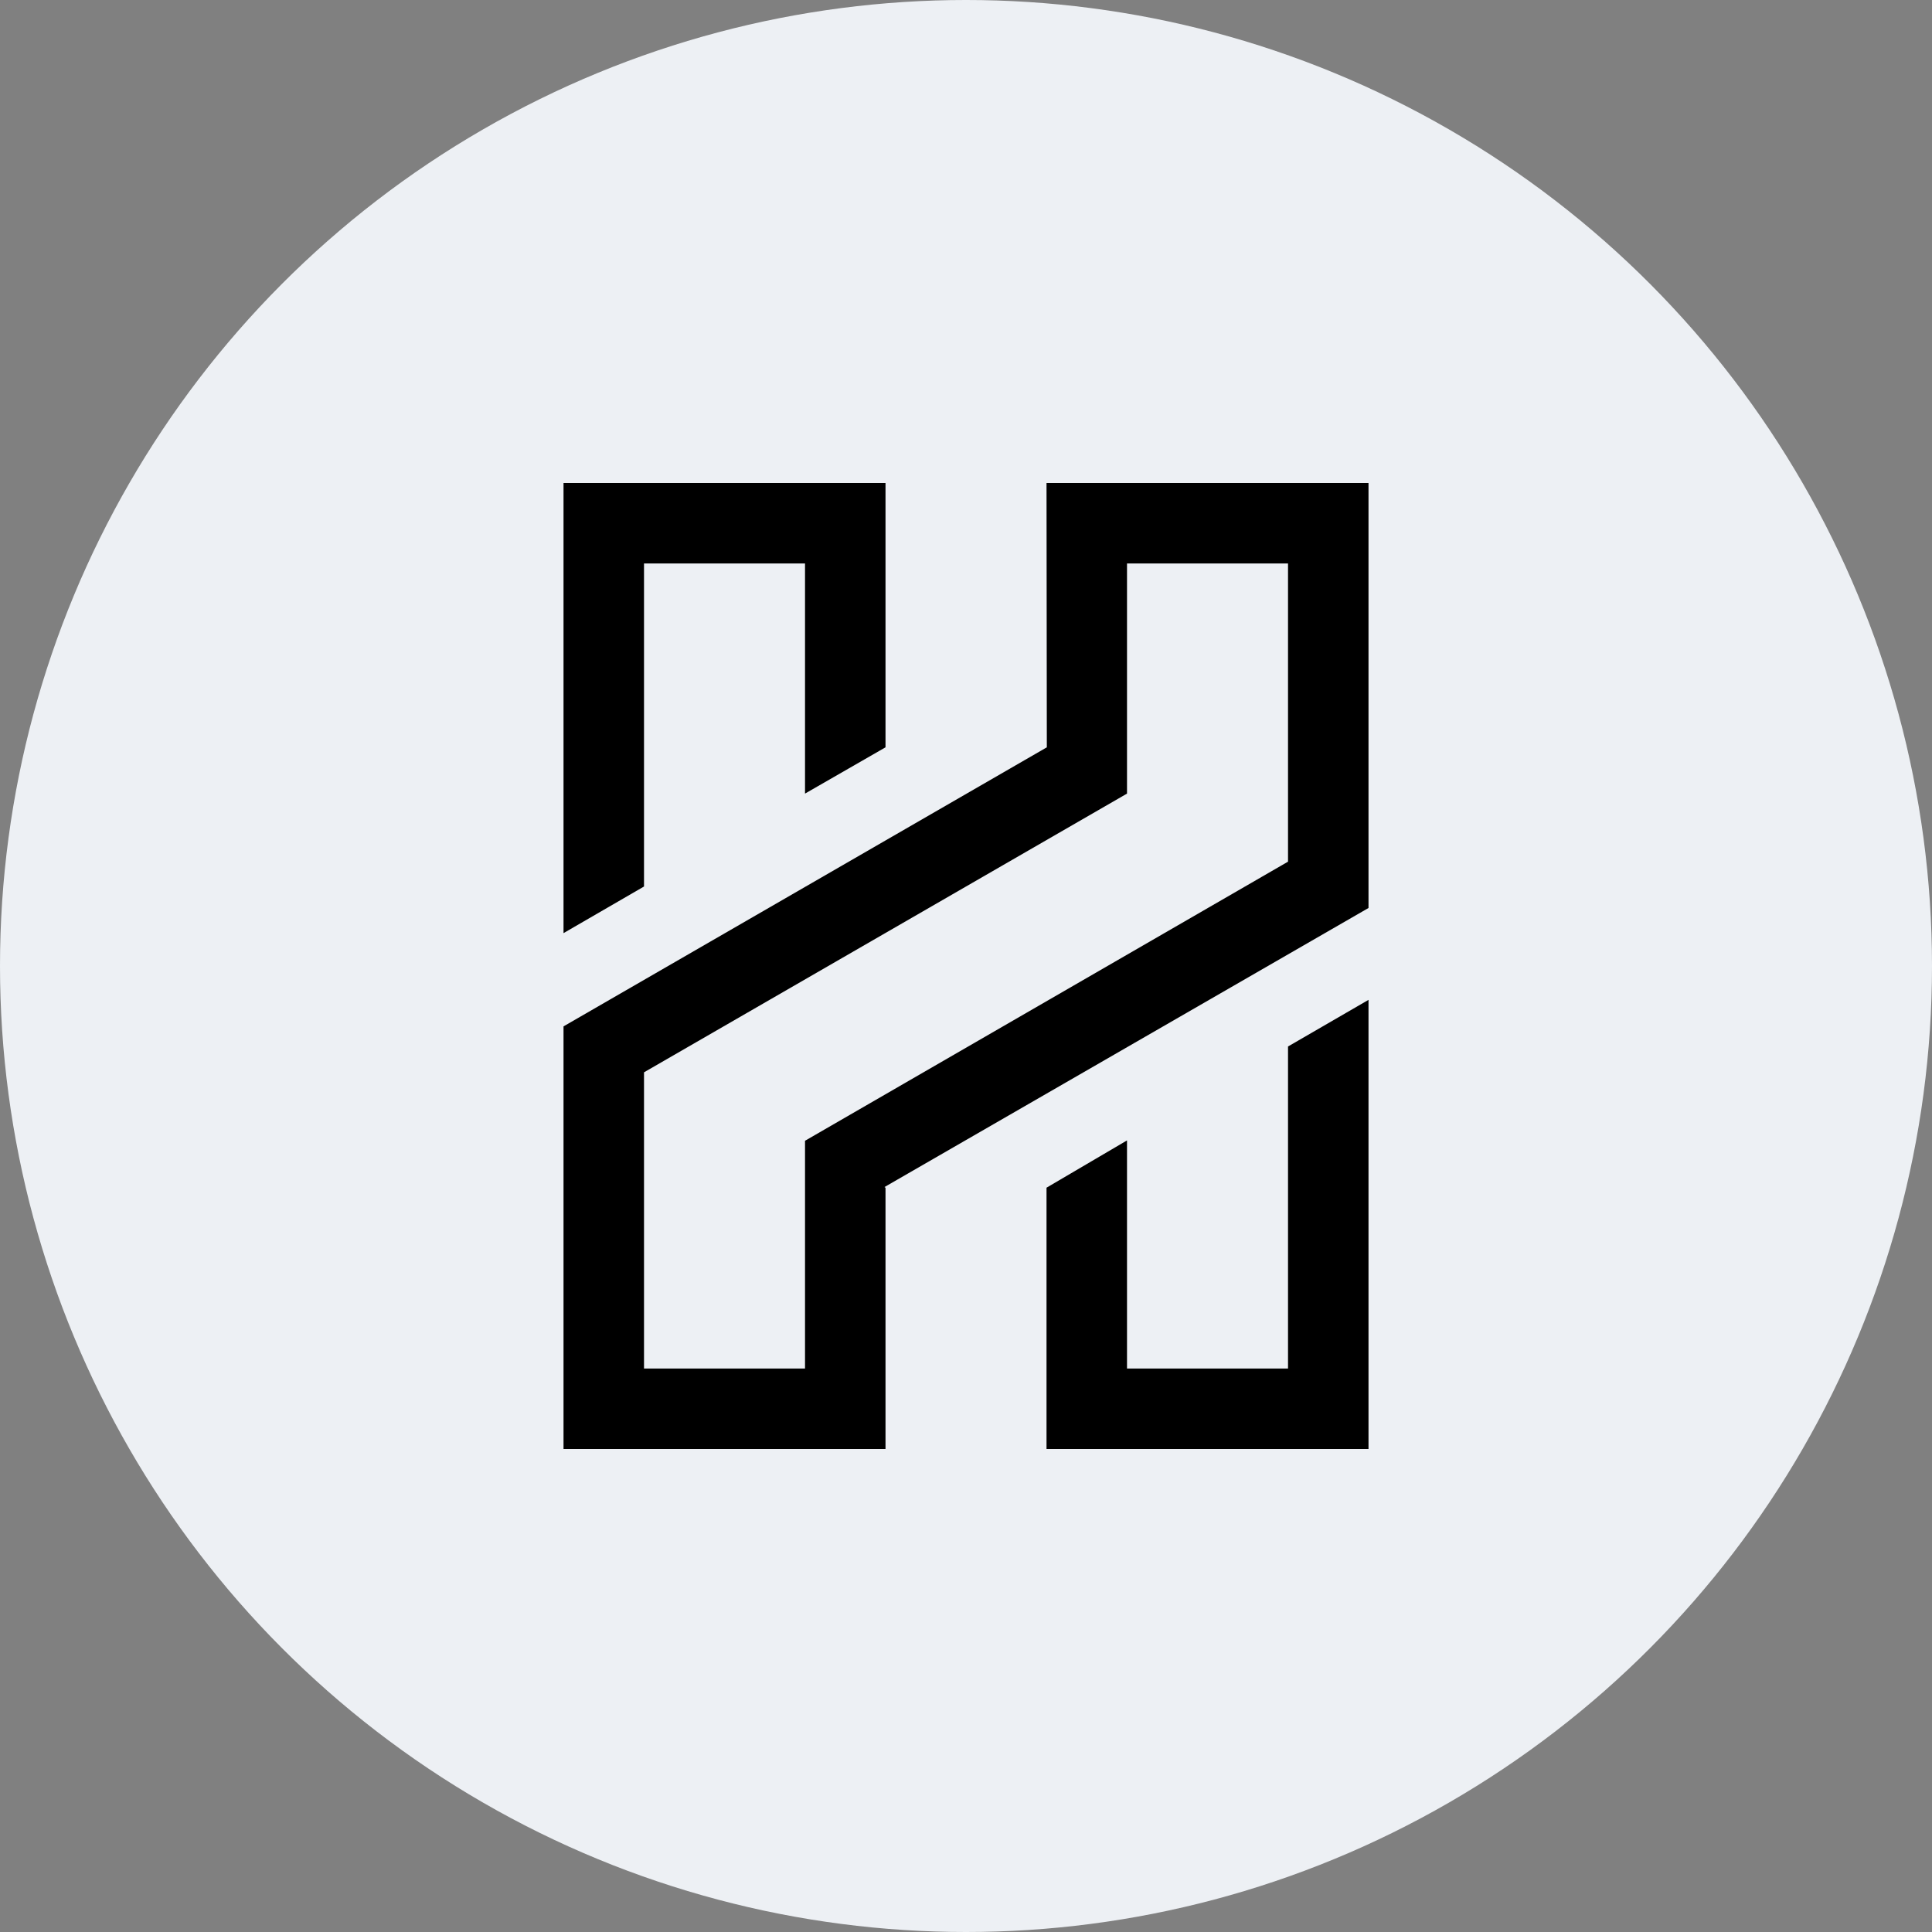
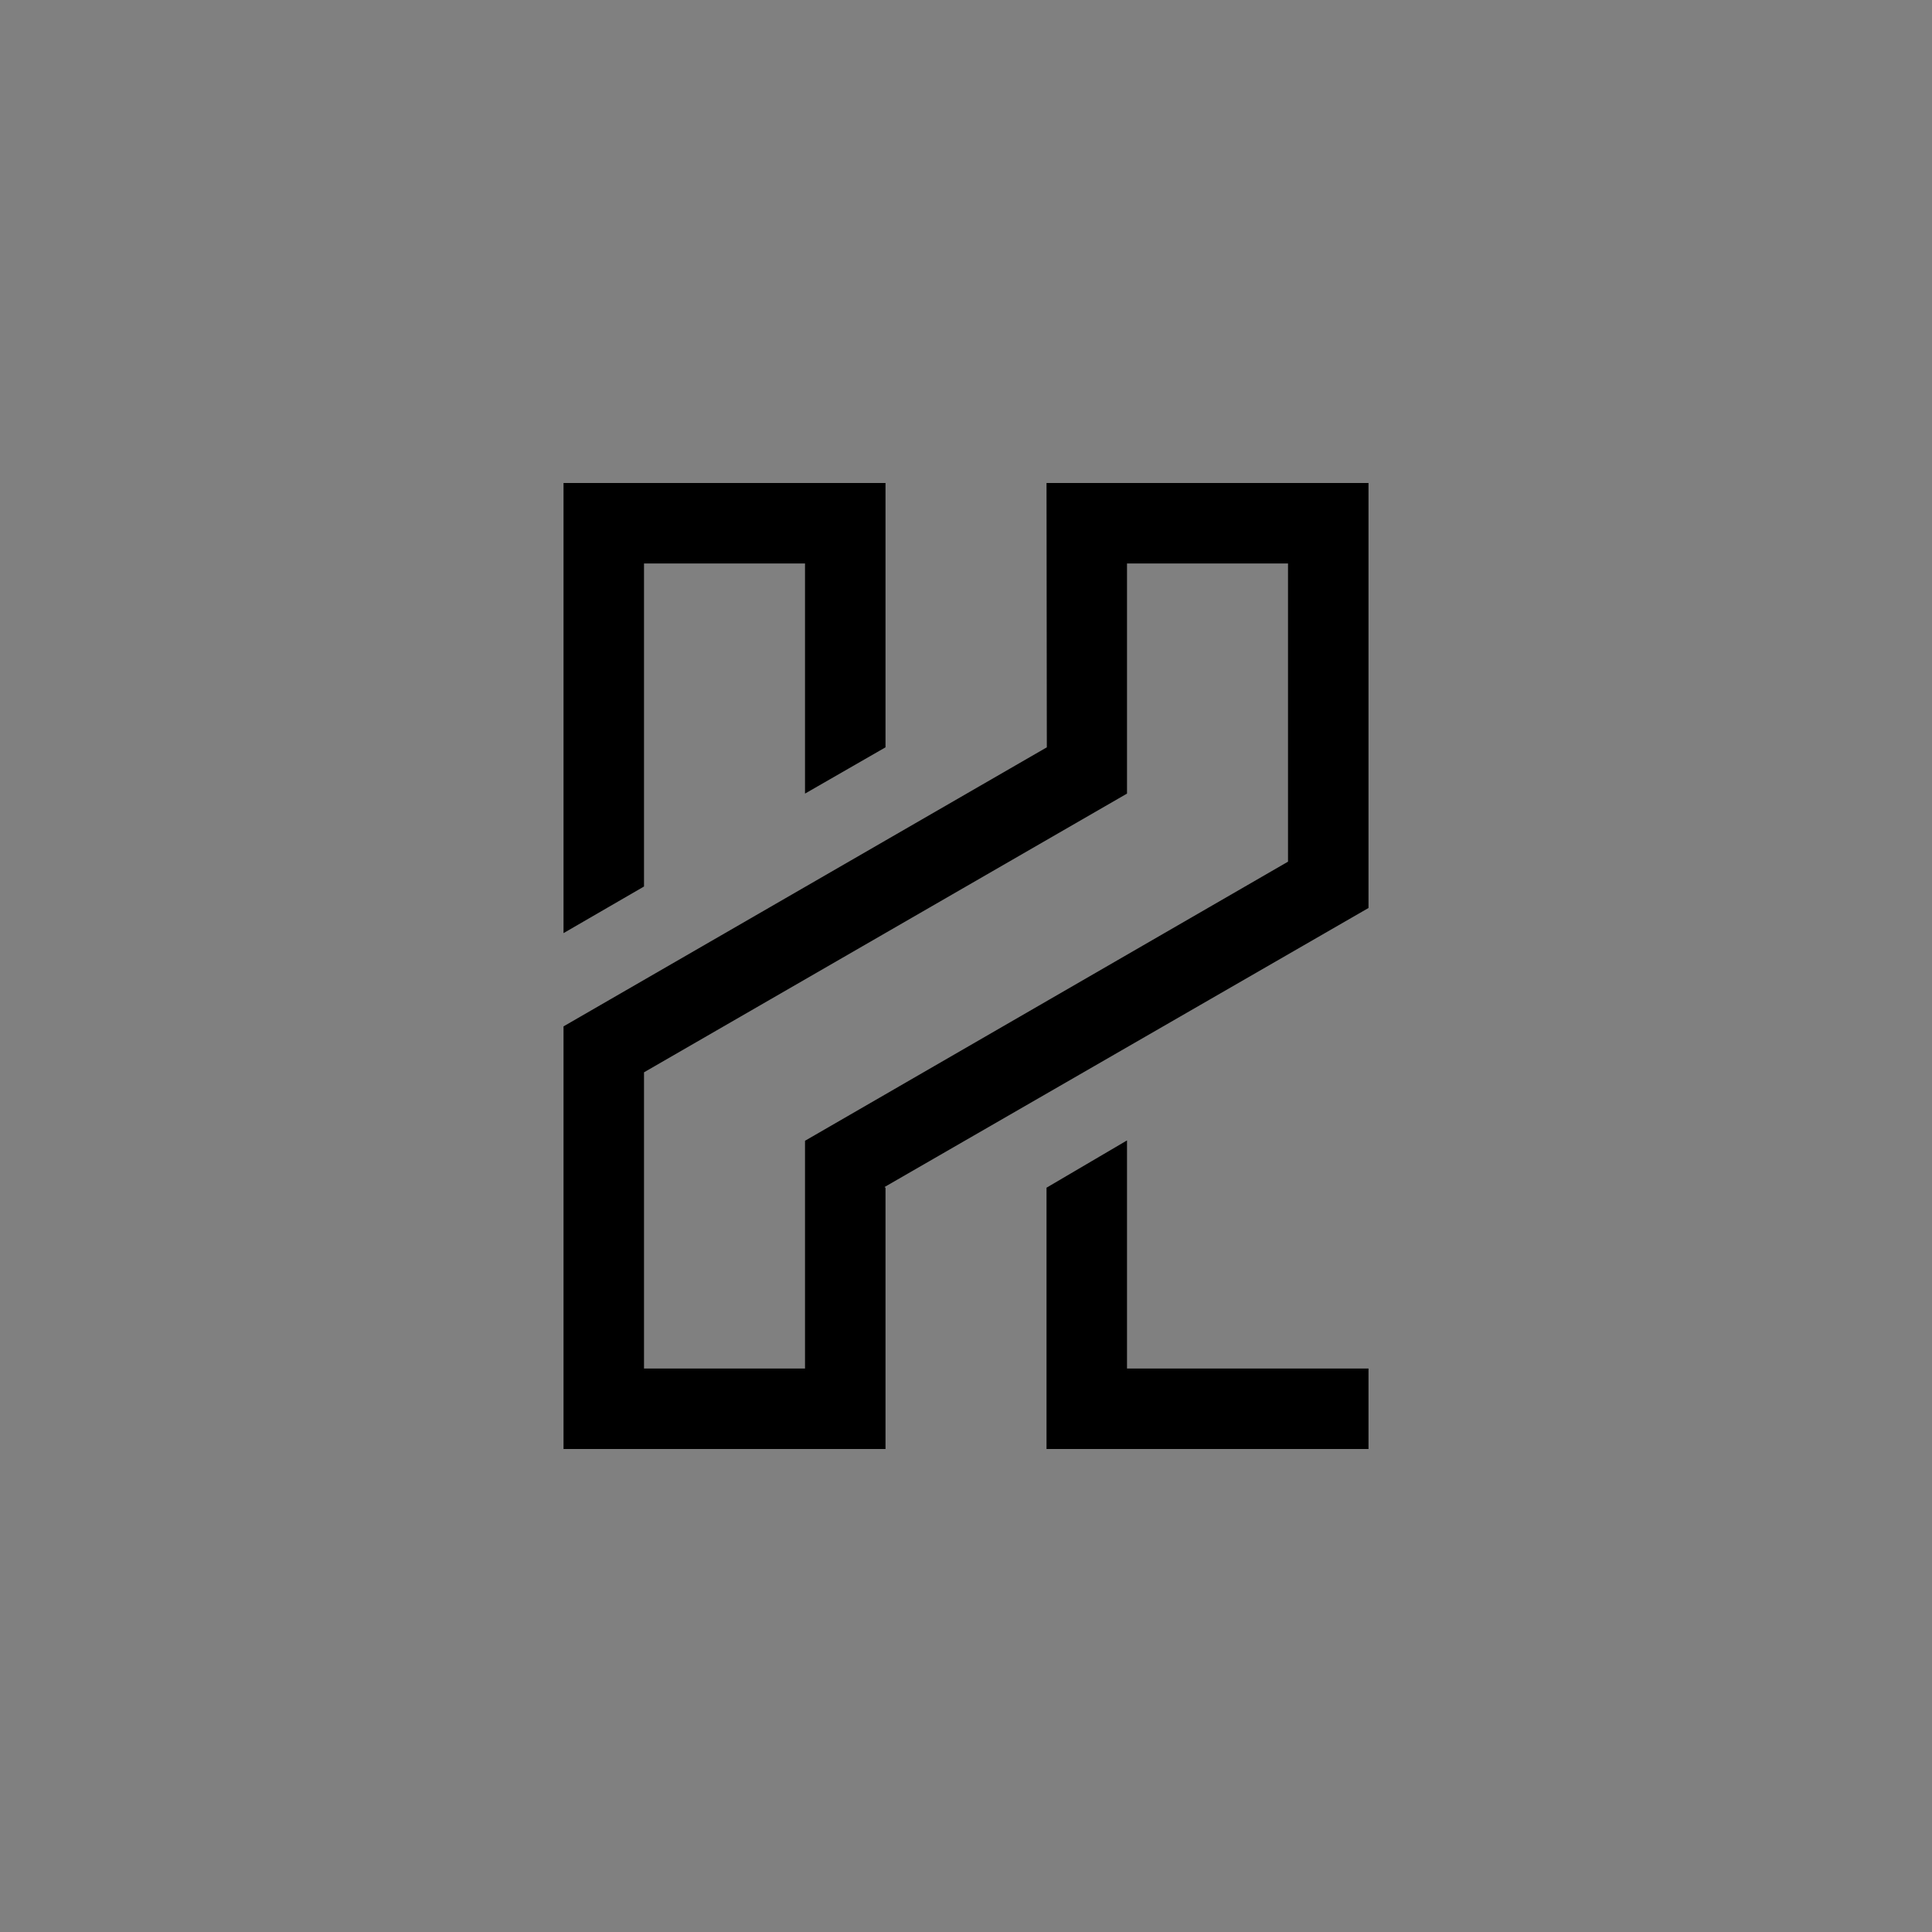
<svg xmlns="http://www.w3.org/2000/svg" width="68" height="68" viewBox="0 0 68 68" fill="none">
  <rect x="0" y="0" width="68" height="68" fill="#808080" stroke="none" />
-   <circle cx="34" cy="34" r="34" fill="#EDF0F4" />
-   <path fill-rule="evenodd" clip-rule="evenodd" d="M36.834 17L36.845 26.303L19.834 36.125V51H31.167V41.803L31.131 41.78L48.167 31.958V17H36.834ZM22.667 37.742L39.667 27.932V19.833H45.334V30.328L28.334 40.151V48.167H22.667V37.742ZM19.834 32.843V17H31.167V26.303L28.334 27.932V19.833H22.667V31.202L19.834 32.843ZM39.667 40.139L36.834 41.803V51H48.167V35.192L45.334 36.833V48.167H39.667V40.139Z" fill="black" />
+   <path fill-rule="evenodd" clip-rule="evenodd" d="M36.834 17L36.845 26.303L19.834 36.125V51H31.167V41.803L31.131 41.78L48.167 31.958V17H36.834ZM22.667 37.742L39.667 27.932V19.833H45.334V30.328L28.334 40.151V48.167H22.667V37.742ZM19.834 32.843V17H31.167V26.303L28.334 27.932V19.833H22.667V31.202L19.834 32.843ZM39.667 40.139L36.834 41.803V51H48.167V35.192V48.167H39.667V40.139Z" fill="black" />
</svg>